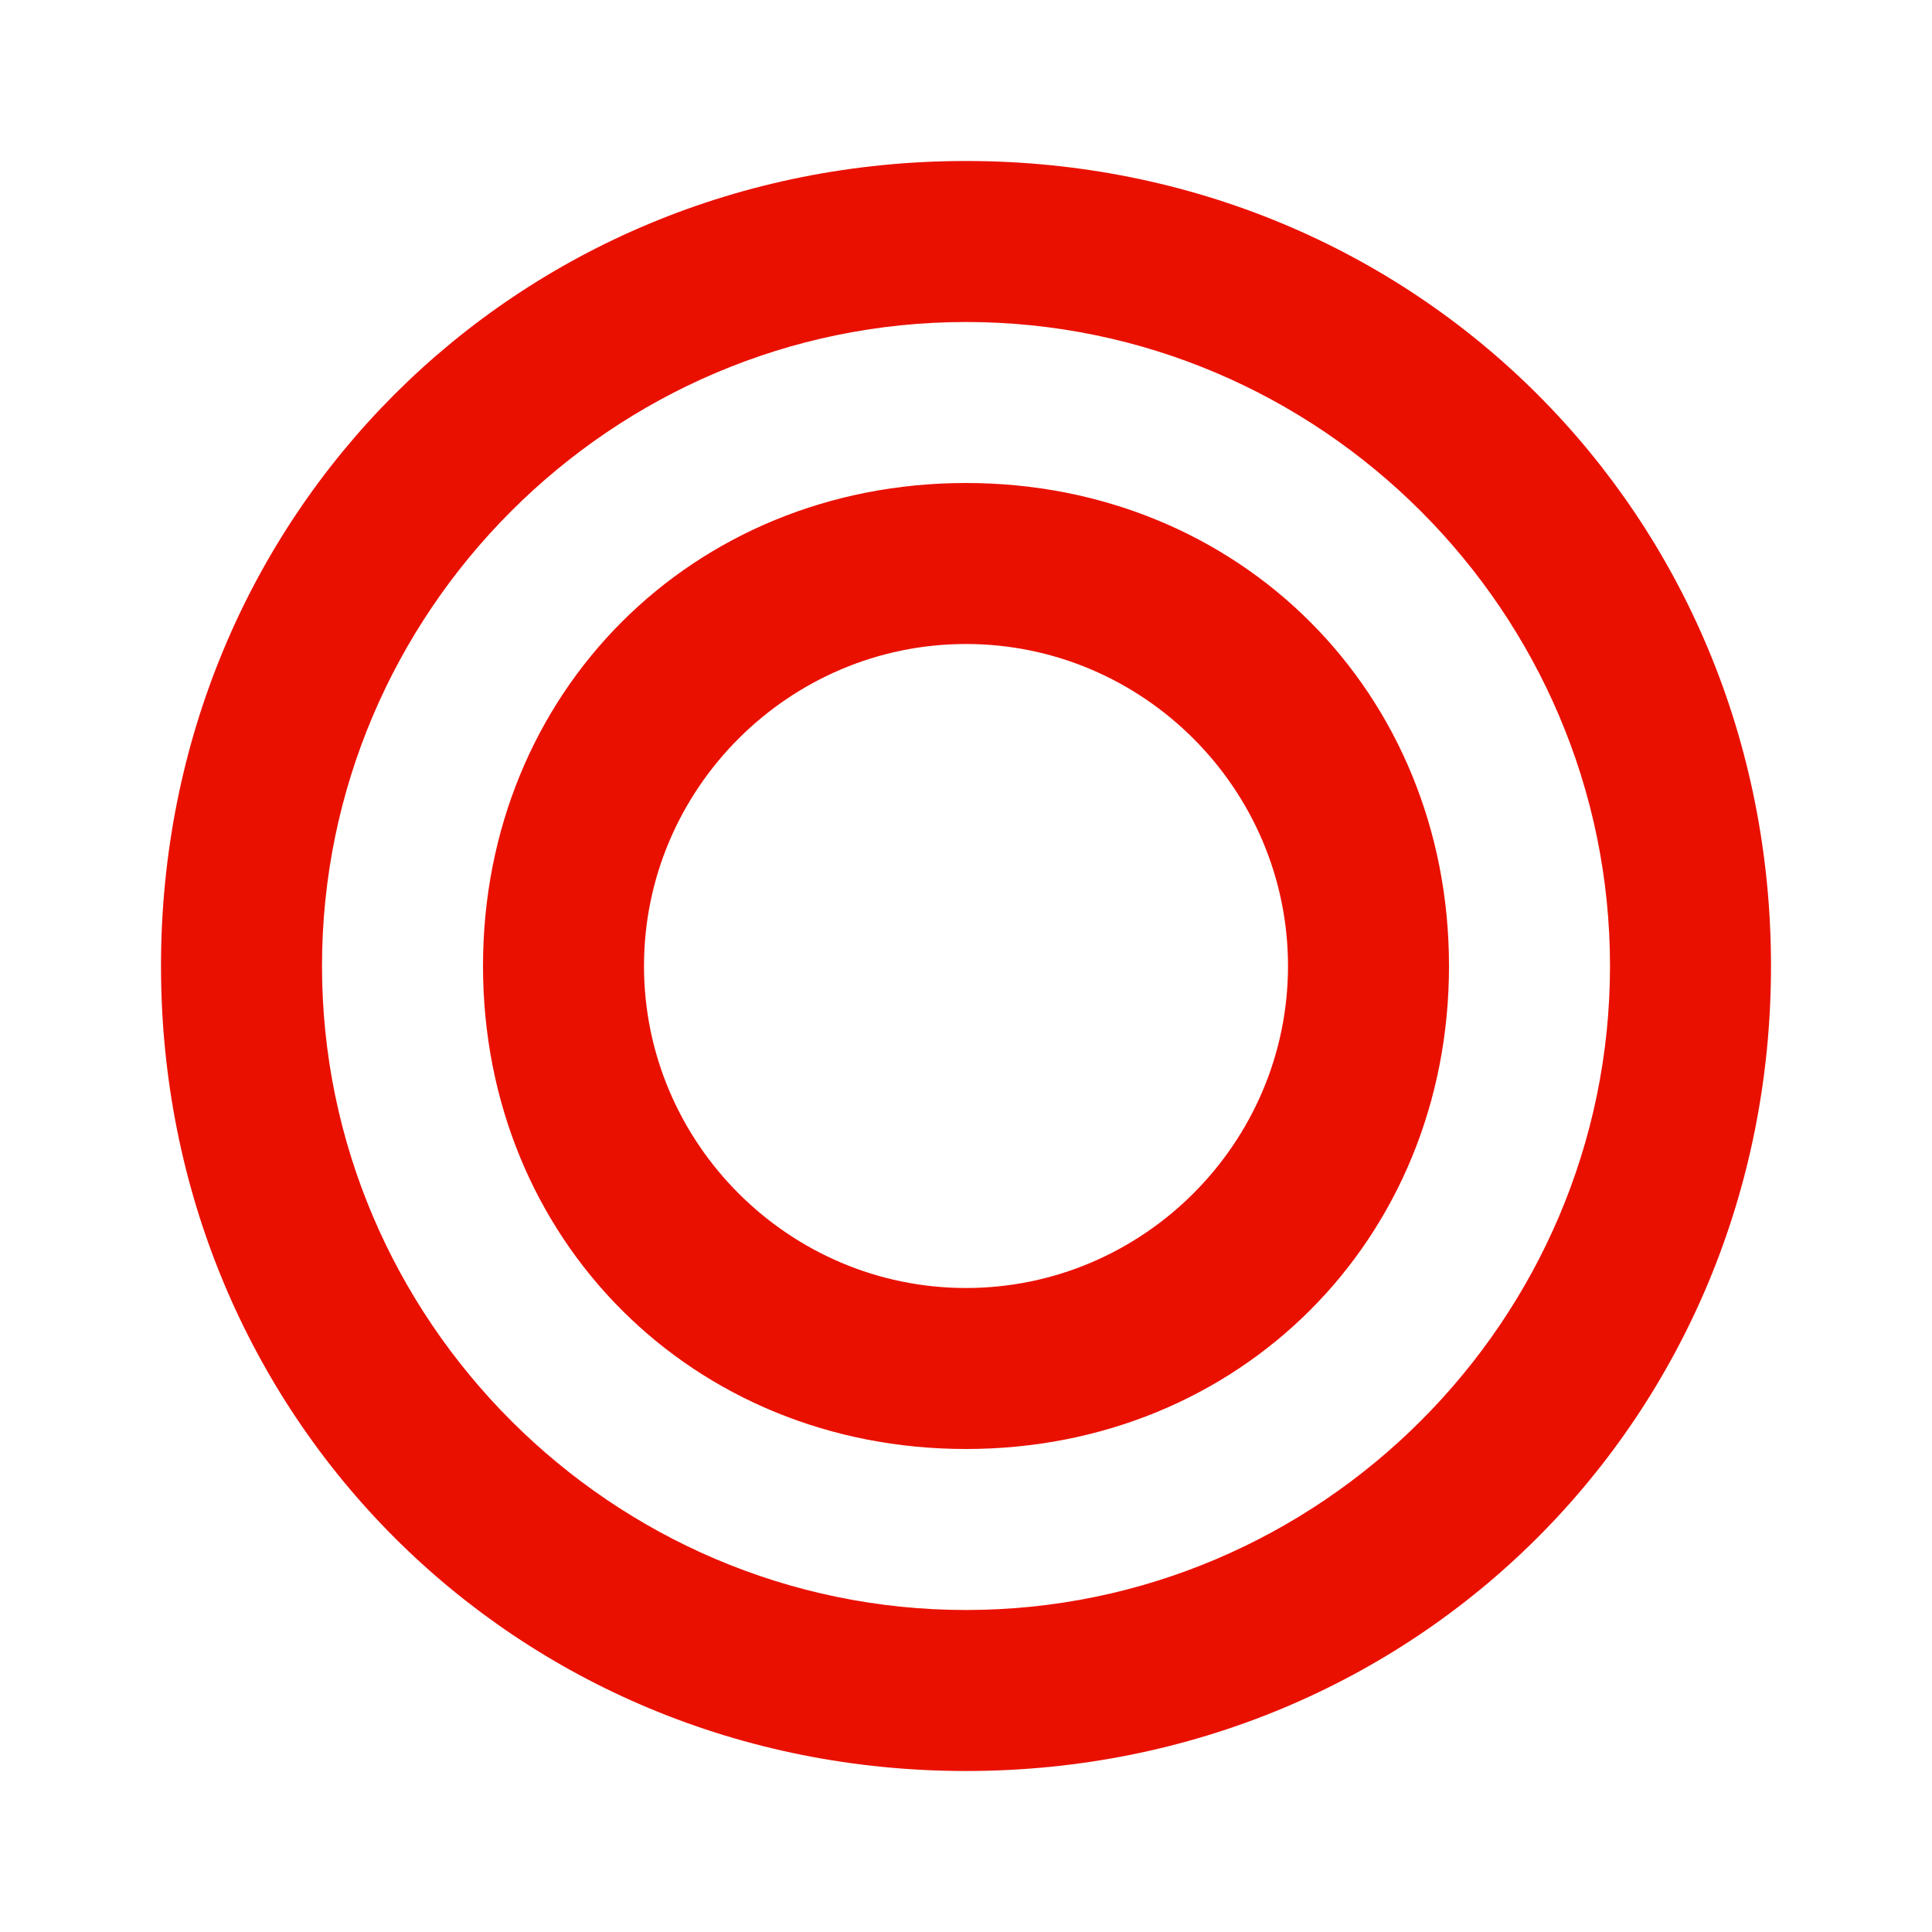
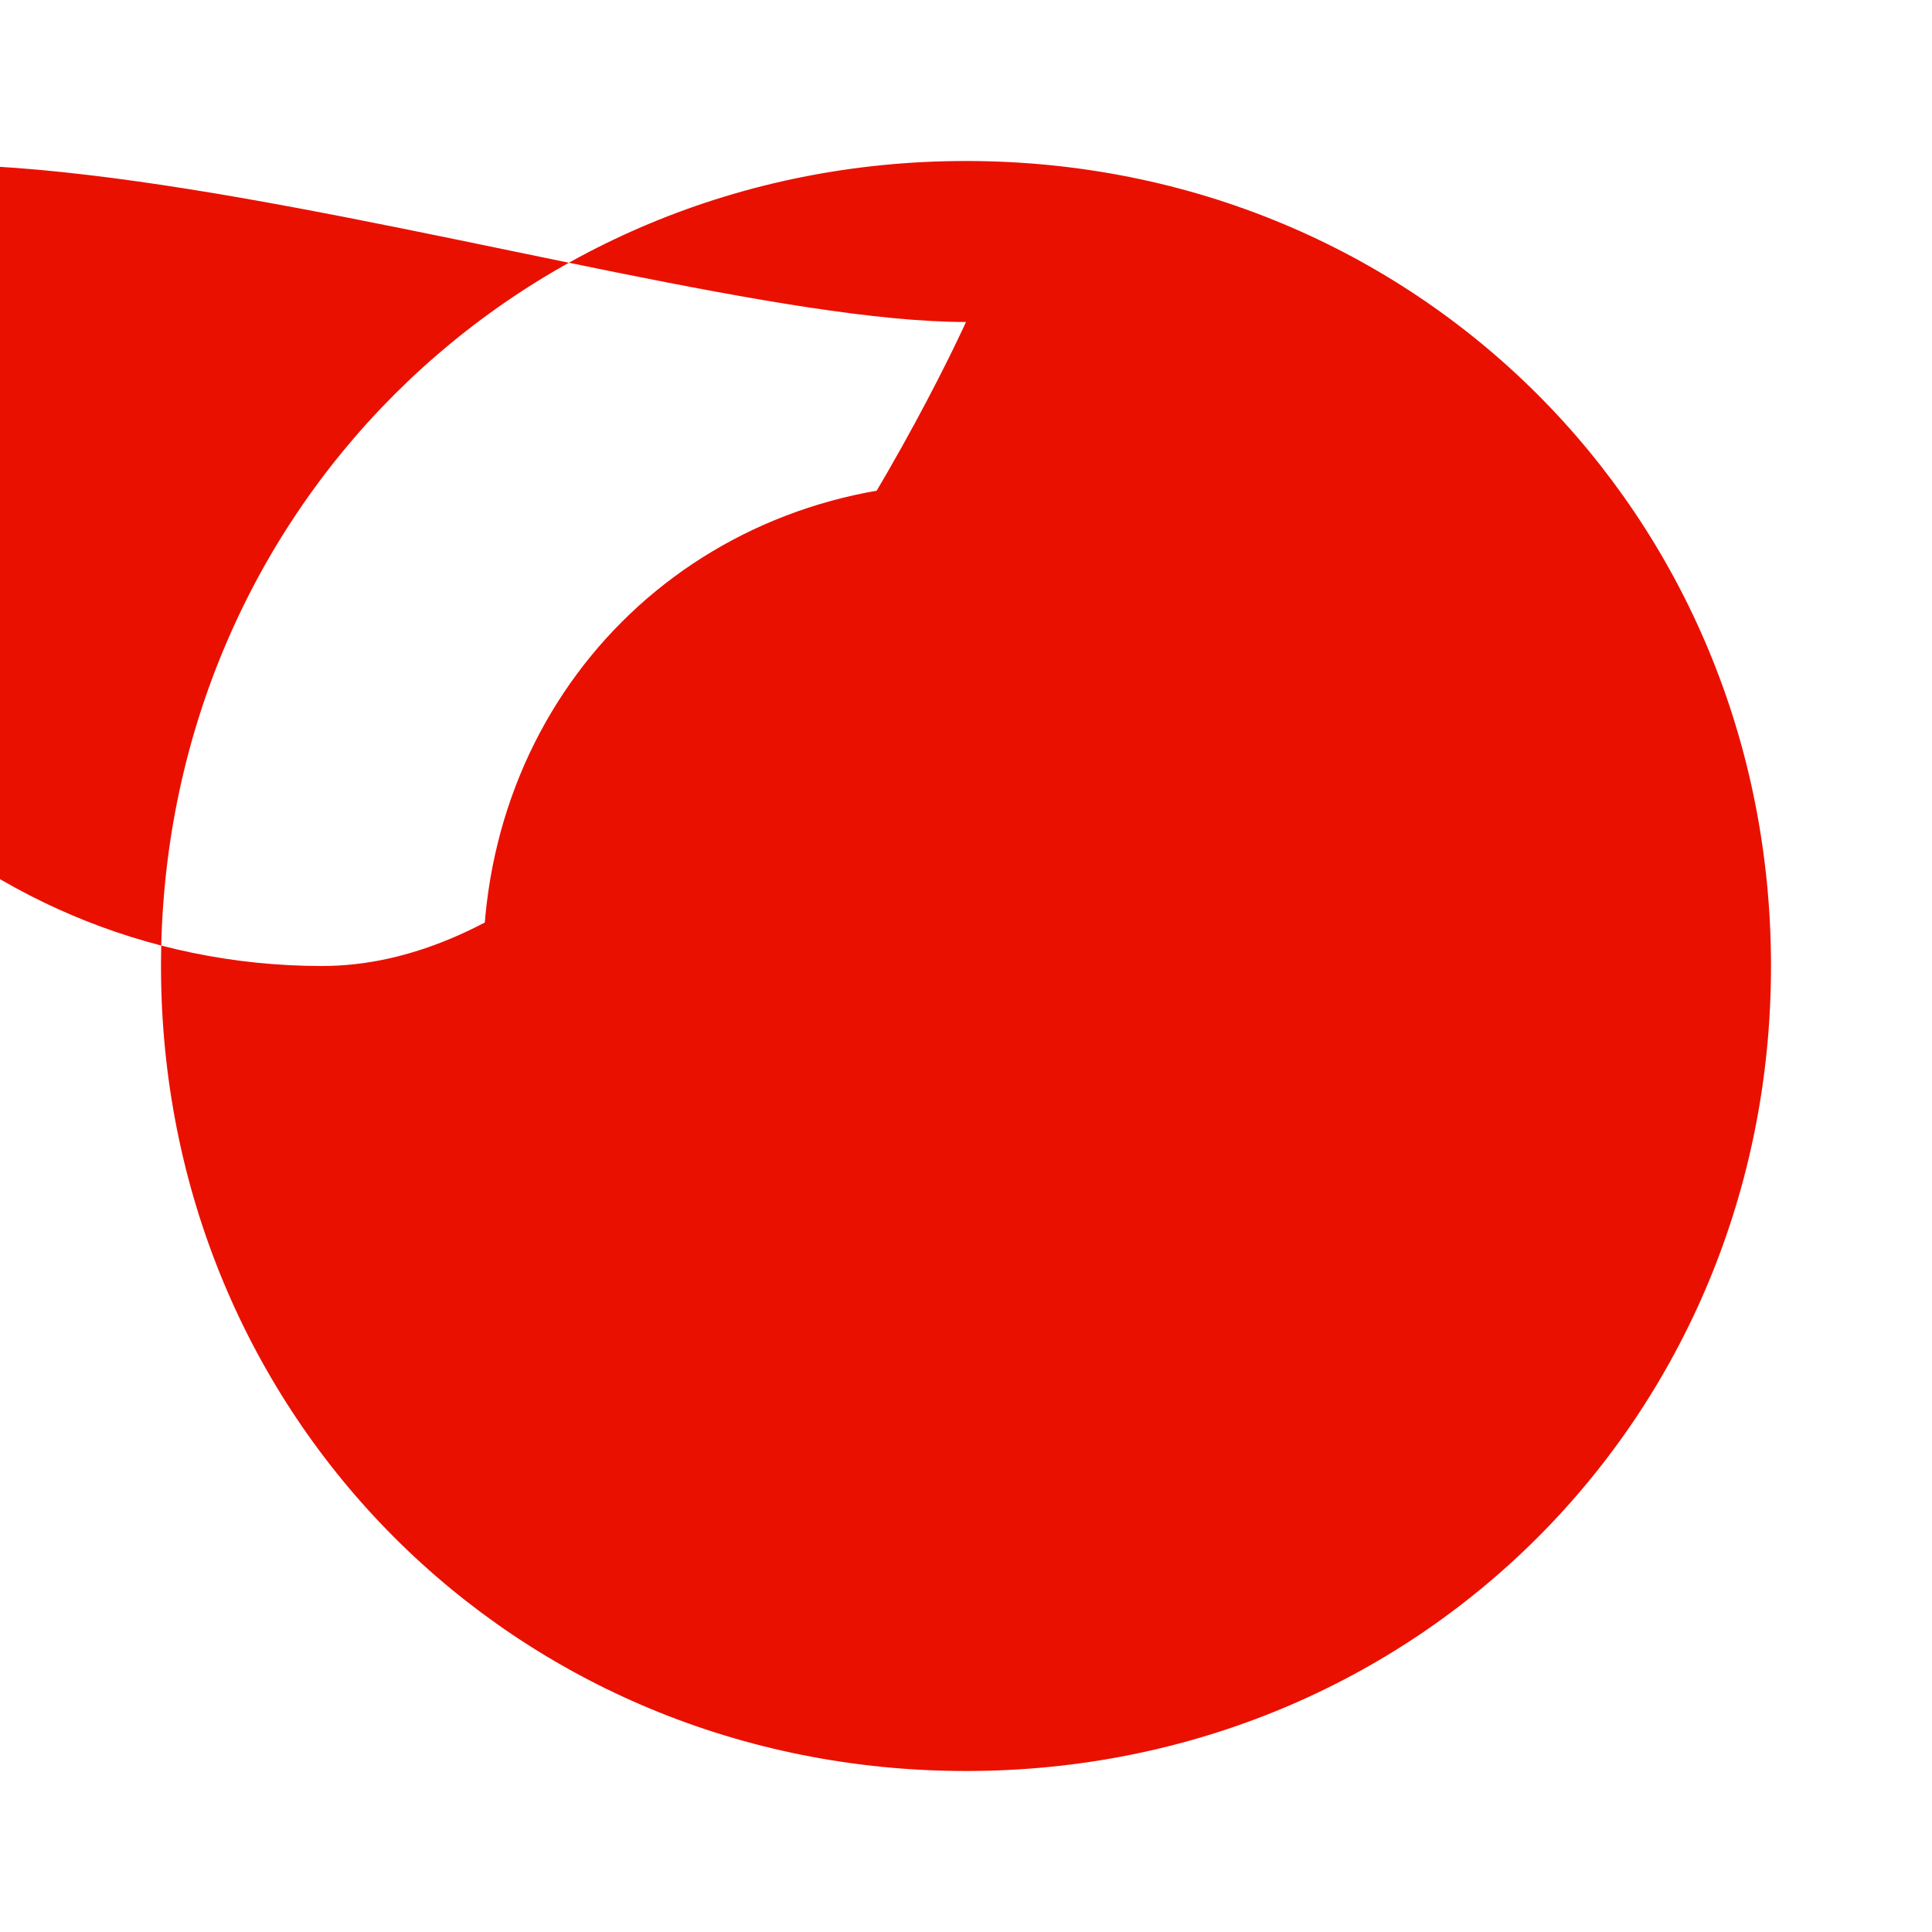
<svg xmlns="http://www.w3.org/2000/svg" id="_レイヤー_1" data-name="レイヤー_1" version="1.1" viewBox="0 0 12 12">
  <defs>
    <style>
      .st0 {
        fill: #ea1000;
      }
    </style>
  </defs>
-   <path class="st0" d="M6,1C3.2,1,1,3.2,1,6s2.2,5,5,5,5-2.2,5-5S8.8,1,6,1M6,2c2.2,0,4,1.8,4,4s-1.8,4-4,4-4-1.8-4-4S3.8,2,6,2M6,3c-1.7,0-3,1.3-3,3s1.3,3,3,3,3-1.3,3-3-1.3-3-3-3M6,4c1.1,0,2,.9,2,2s-.9,2-2,2-2-.9-2-2,.9-2,2-2" />
+   <path class="st0" d="M6,1C3.2,1,1,3.2,1,6s2.2,5,5,5,5-2.2,5-5S8.8,1,6,1M6,2s-1.8,4-4,4-4-1.8-4-4S3.8,2,6,2M6,3c-1.7,0-3,1.3-3,3s1.3,3,3,3,3-1.3,3-3-1.3-3-3-3M6,4c1.1,0,2,.9,2,2s-.9,2-2,2-2-.9-2-2,.9-2,2-2" />
</svg>